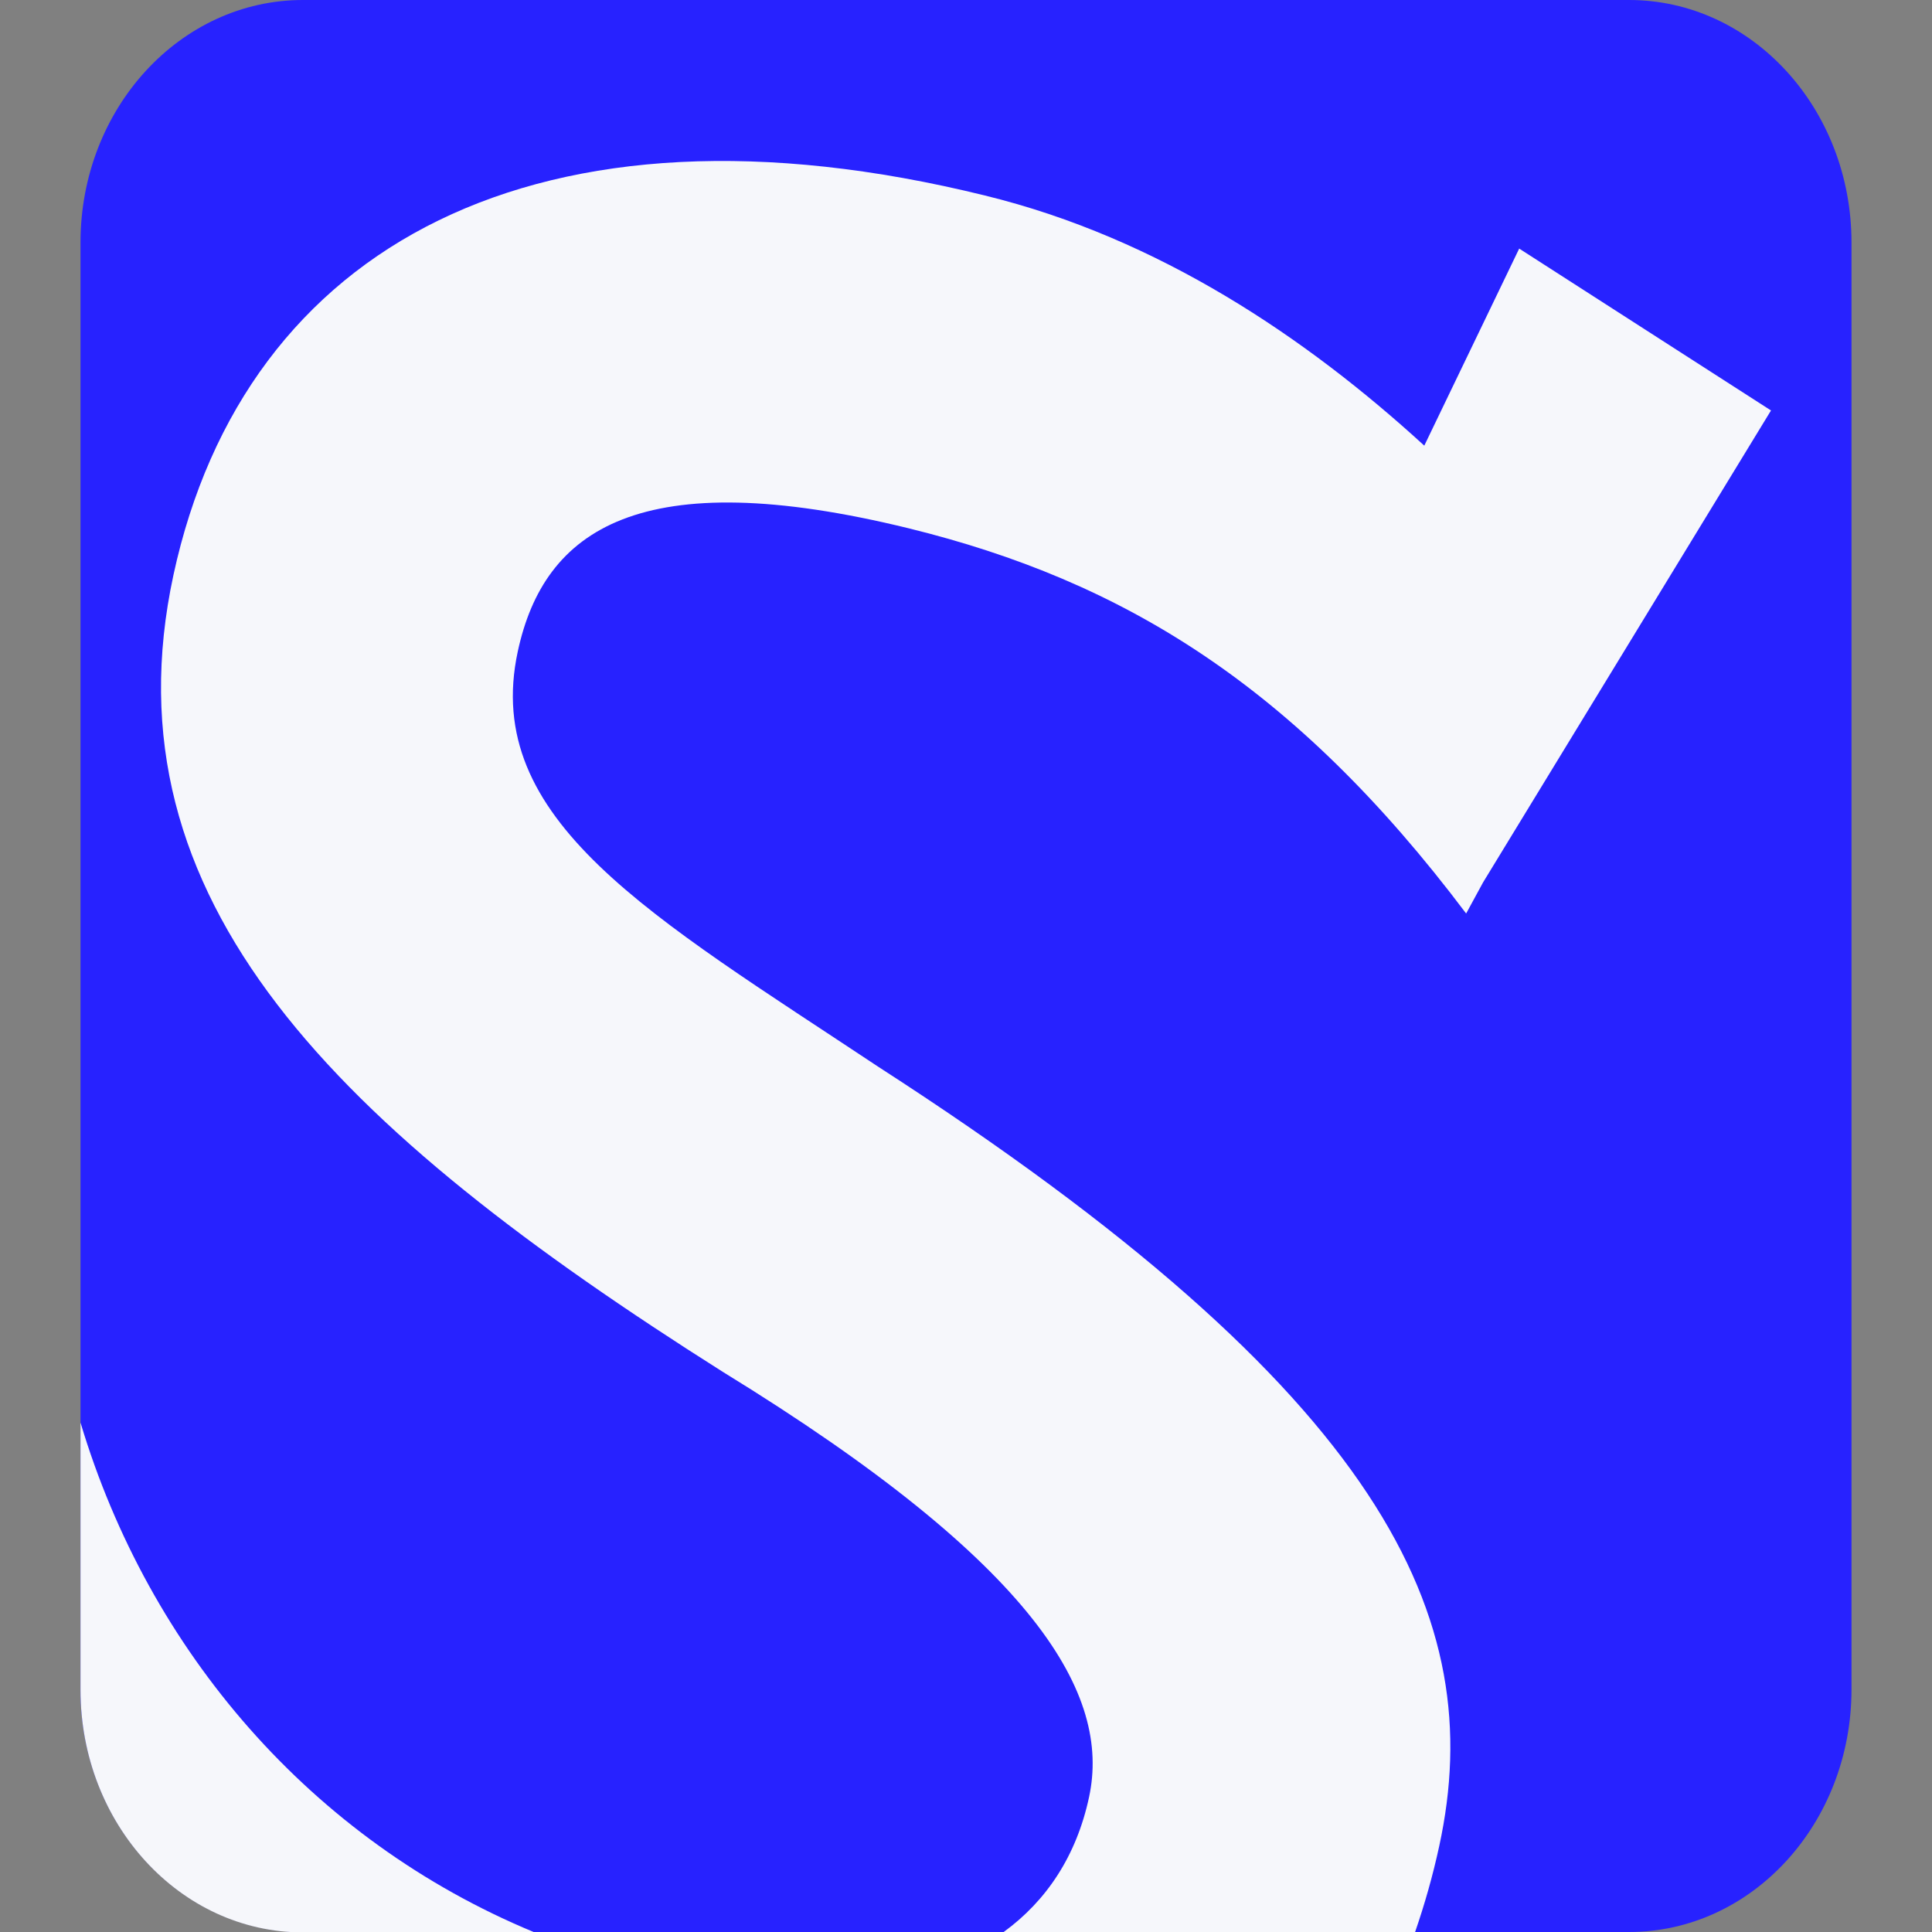
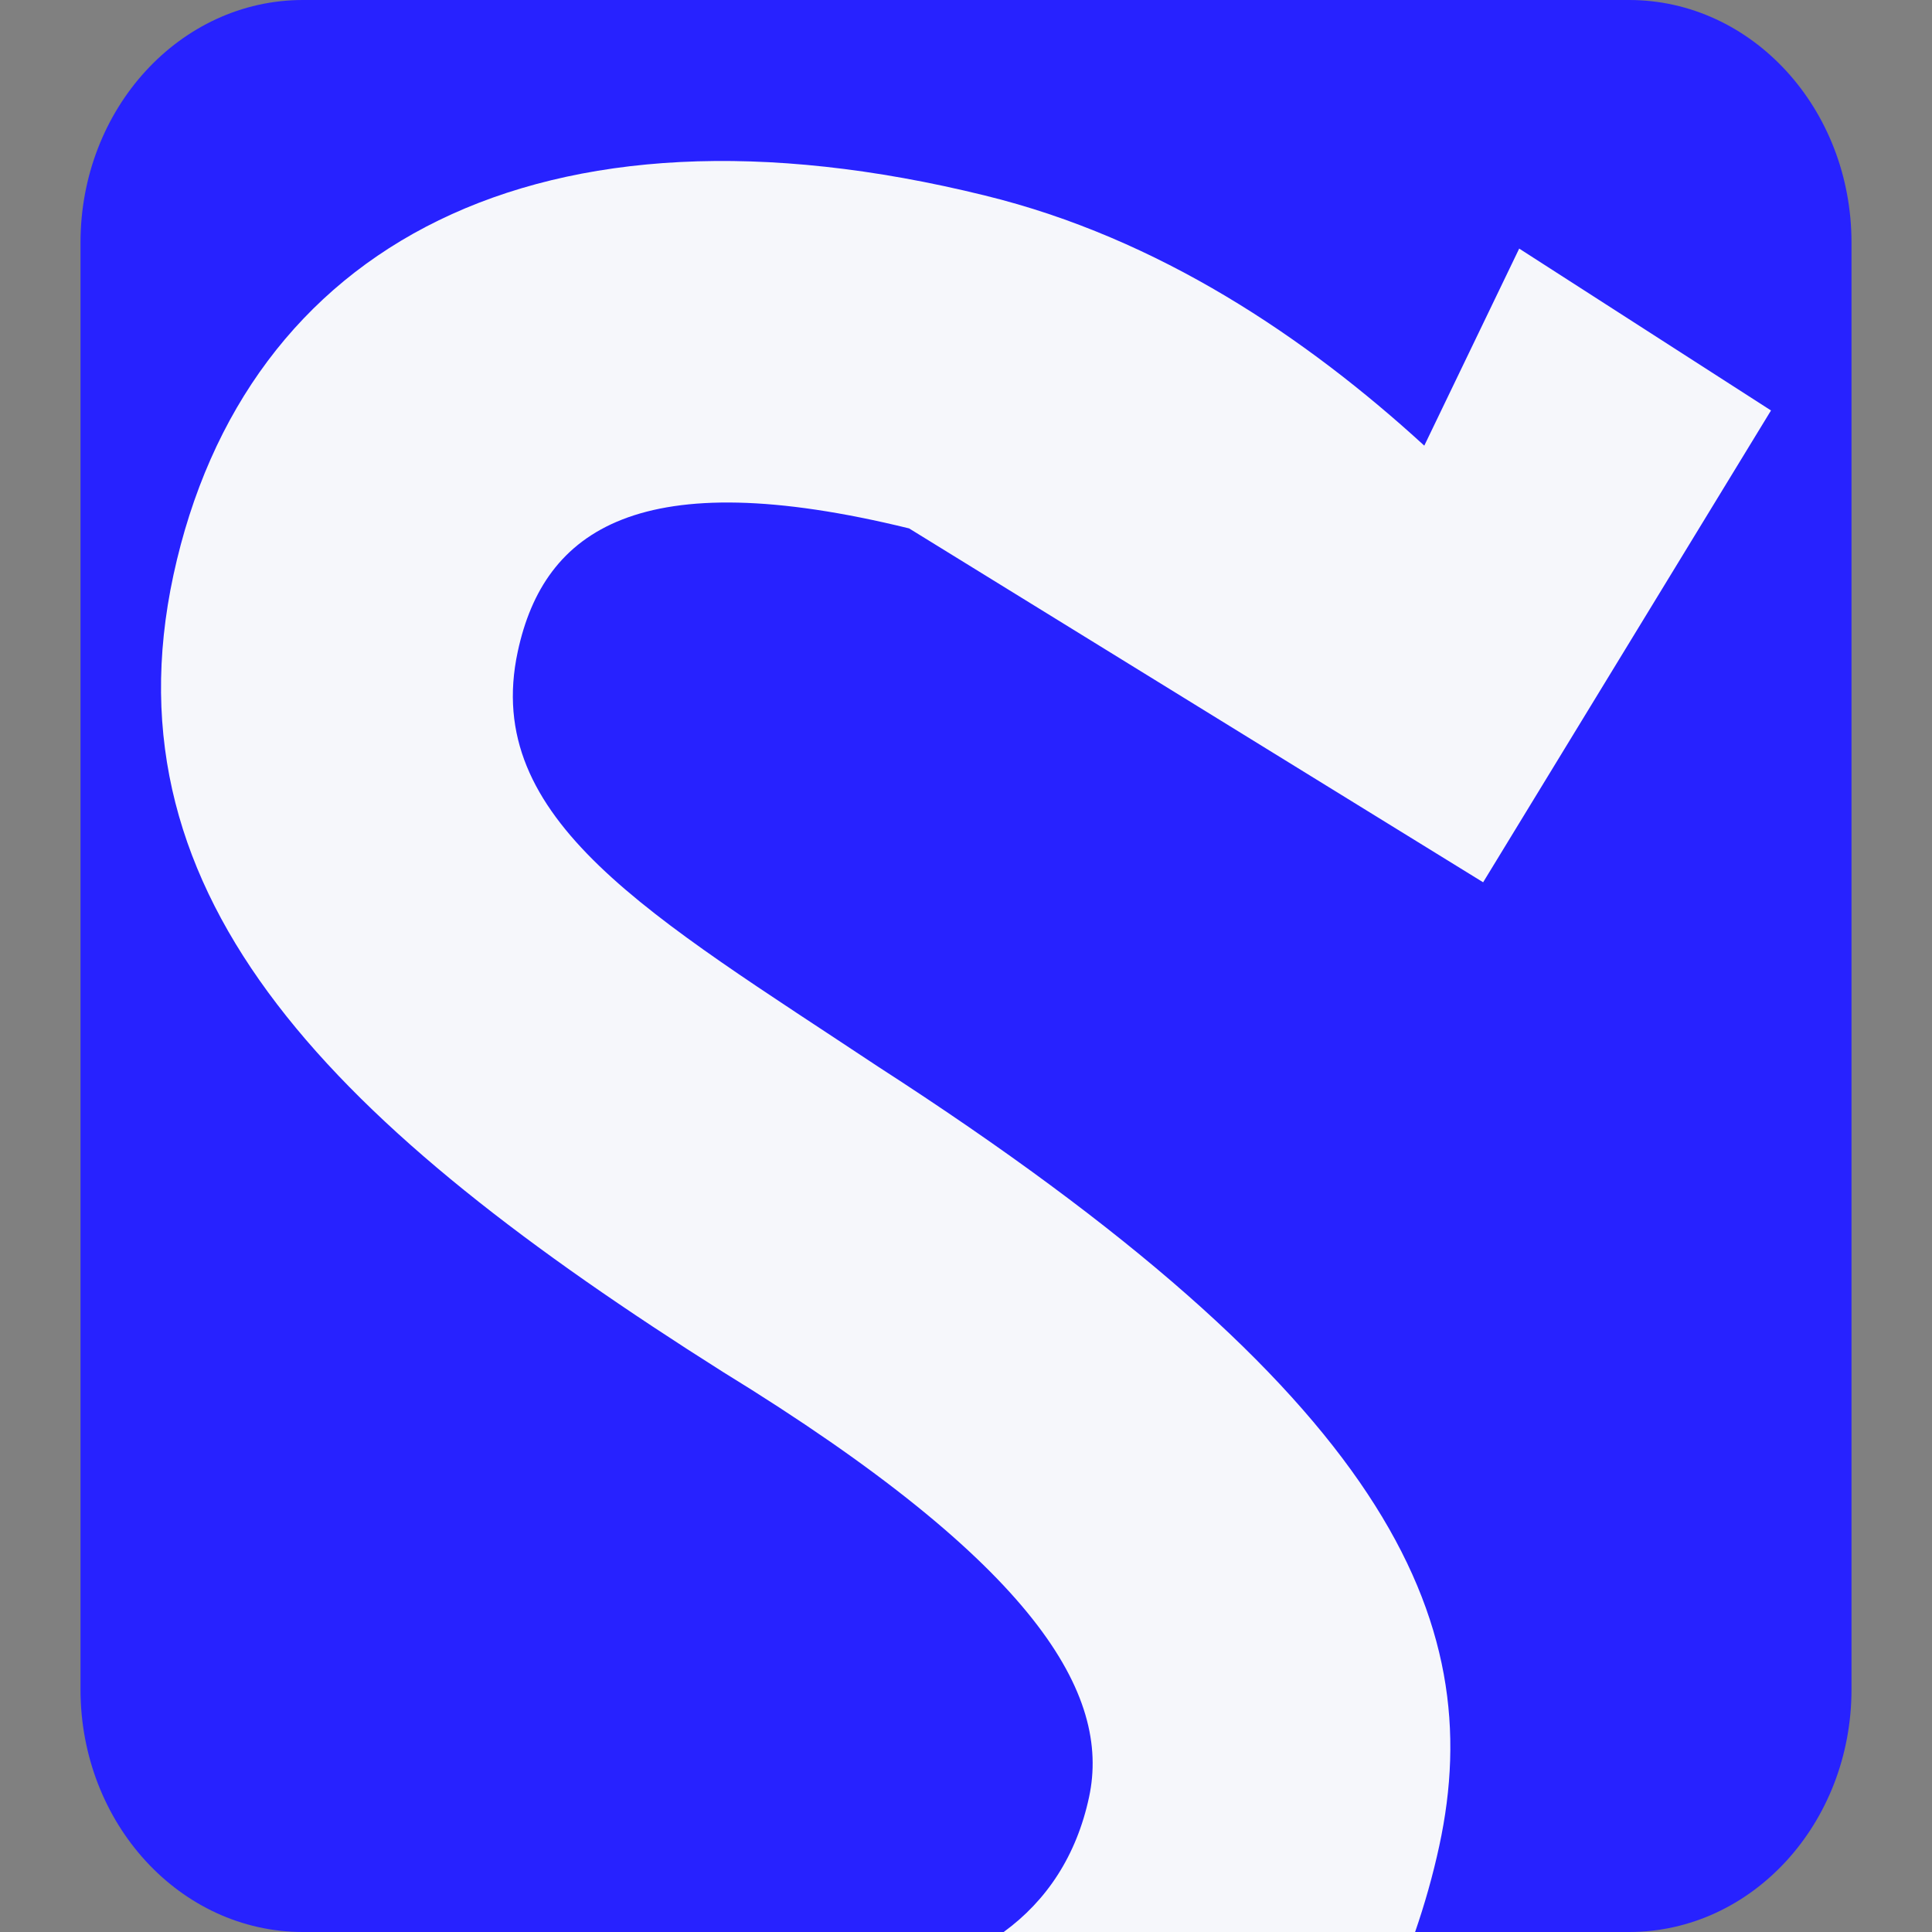
<svg xmlns="http://www.w3.org/2000/svg" width="24" height="24" viewBox="0 0 24 24" fill="none">
  <rect x="0" y="0" width="24" height="24" fill="#808080" stroke="none" />
  <g clip-path="url(#clip0_7403_36915)">
    <path d="M20.237 0H3.763C2.237 0 1 1.349 1 3.014V20.986C1 22.651 2.237 24 3.763 24H20.237C21.763 24 23 22.651 23 20.986V3.014C23 1.349 21.763 0 20.237 0Z" fill="#2722FF" />
-     <path d="M3.763 24H6.629C3.87 22.856 1.851 20.512 1 17.672V20.991C1 22.655 2.237 24.005 3.763 24.005V24Z" fill="#F6F7FB" />
-     <path d="M10.909 13.251C8.085 11.375 5.98 10.189 6.432 8.093C6.758 6.578 7.95 5.744 11.293 6.564C13.948 7.218 16.078 8.512 18.213 11.348L18.424 10.96L22 5.099L18.872 3.088L17.693 5.536C16.23 4.197 14.396 2.957 12.236 2.429C6.699 1.063 3.042 3.043 2.155 7.141C1.28 11.195 4.188 14.013 8.981 17.043C12.895 19.446 13.8 21.056 13.529 22.323C13.373 23.053 13.001 23.612 12.468 24H17.579C17.697 23.657 17.799 23.301 17.879 22.931C18.492 20.1 17.211 17.318 10.909 13.251Z" fill="#F6F7FB" />
+     <path d="M10.909 13.251C8.085 11.375 5.98 10.189 6.432 8.093C6.758 6.578 7.95 5.744 11.293 6.564L18.424 10.96L22 5.099L18.872 3.088L17.693 5.536C16.23 4.197 14.396 2.957 12.236 2.429C6.699 1.063 3.042 3.043 2.155 7.141C1.28 11.195 4.188 14.013 8.981 17.043C12.895 19.446 13.8 21.056 13.529 22.323C13.373 23.053 13.001 23.612 12.468 24H17.579C17.697 23.657 17.799 23.301 17.879 22.931C18.492 20.1 17.211 17.318 10.909 13.251Z" fill="#F6F7FB" />
  </g>
  <defs>
    <clipPath id="clip0_7403_36915">
      <rect width="22" height="24" fill="white" transform="translate(1)" />
    </clipPath>
  </defs>
</svg>